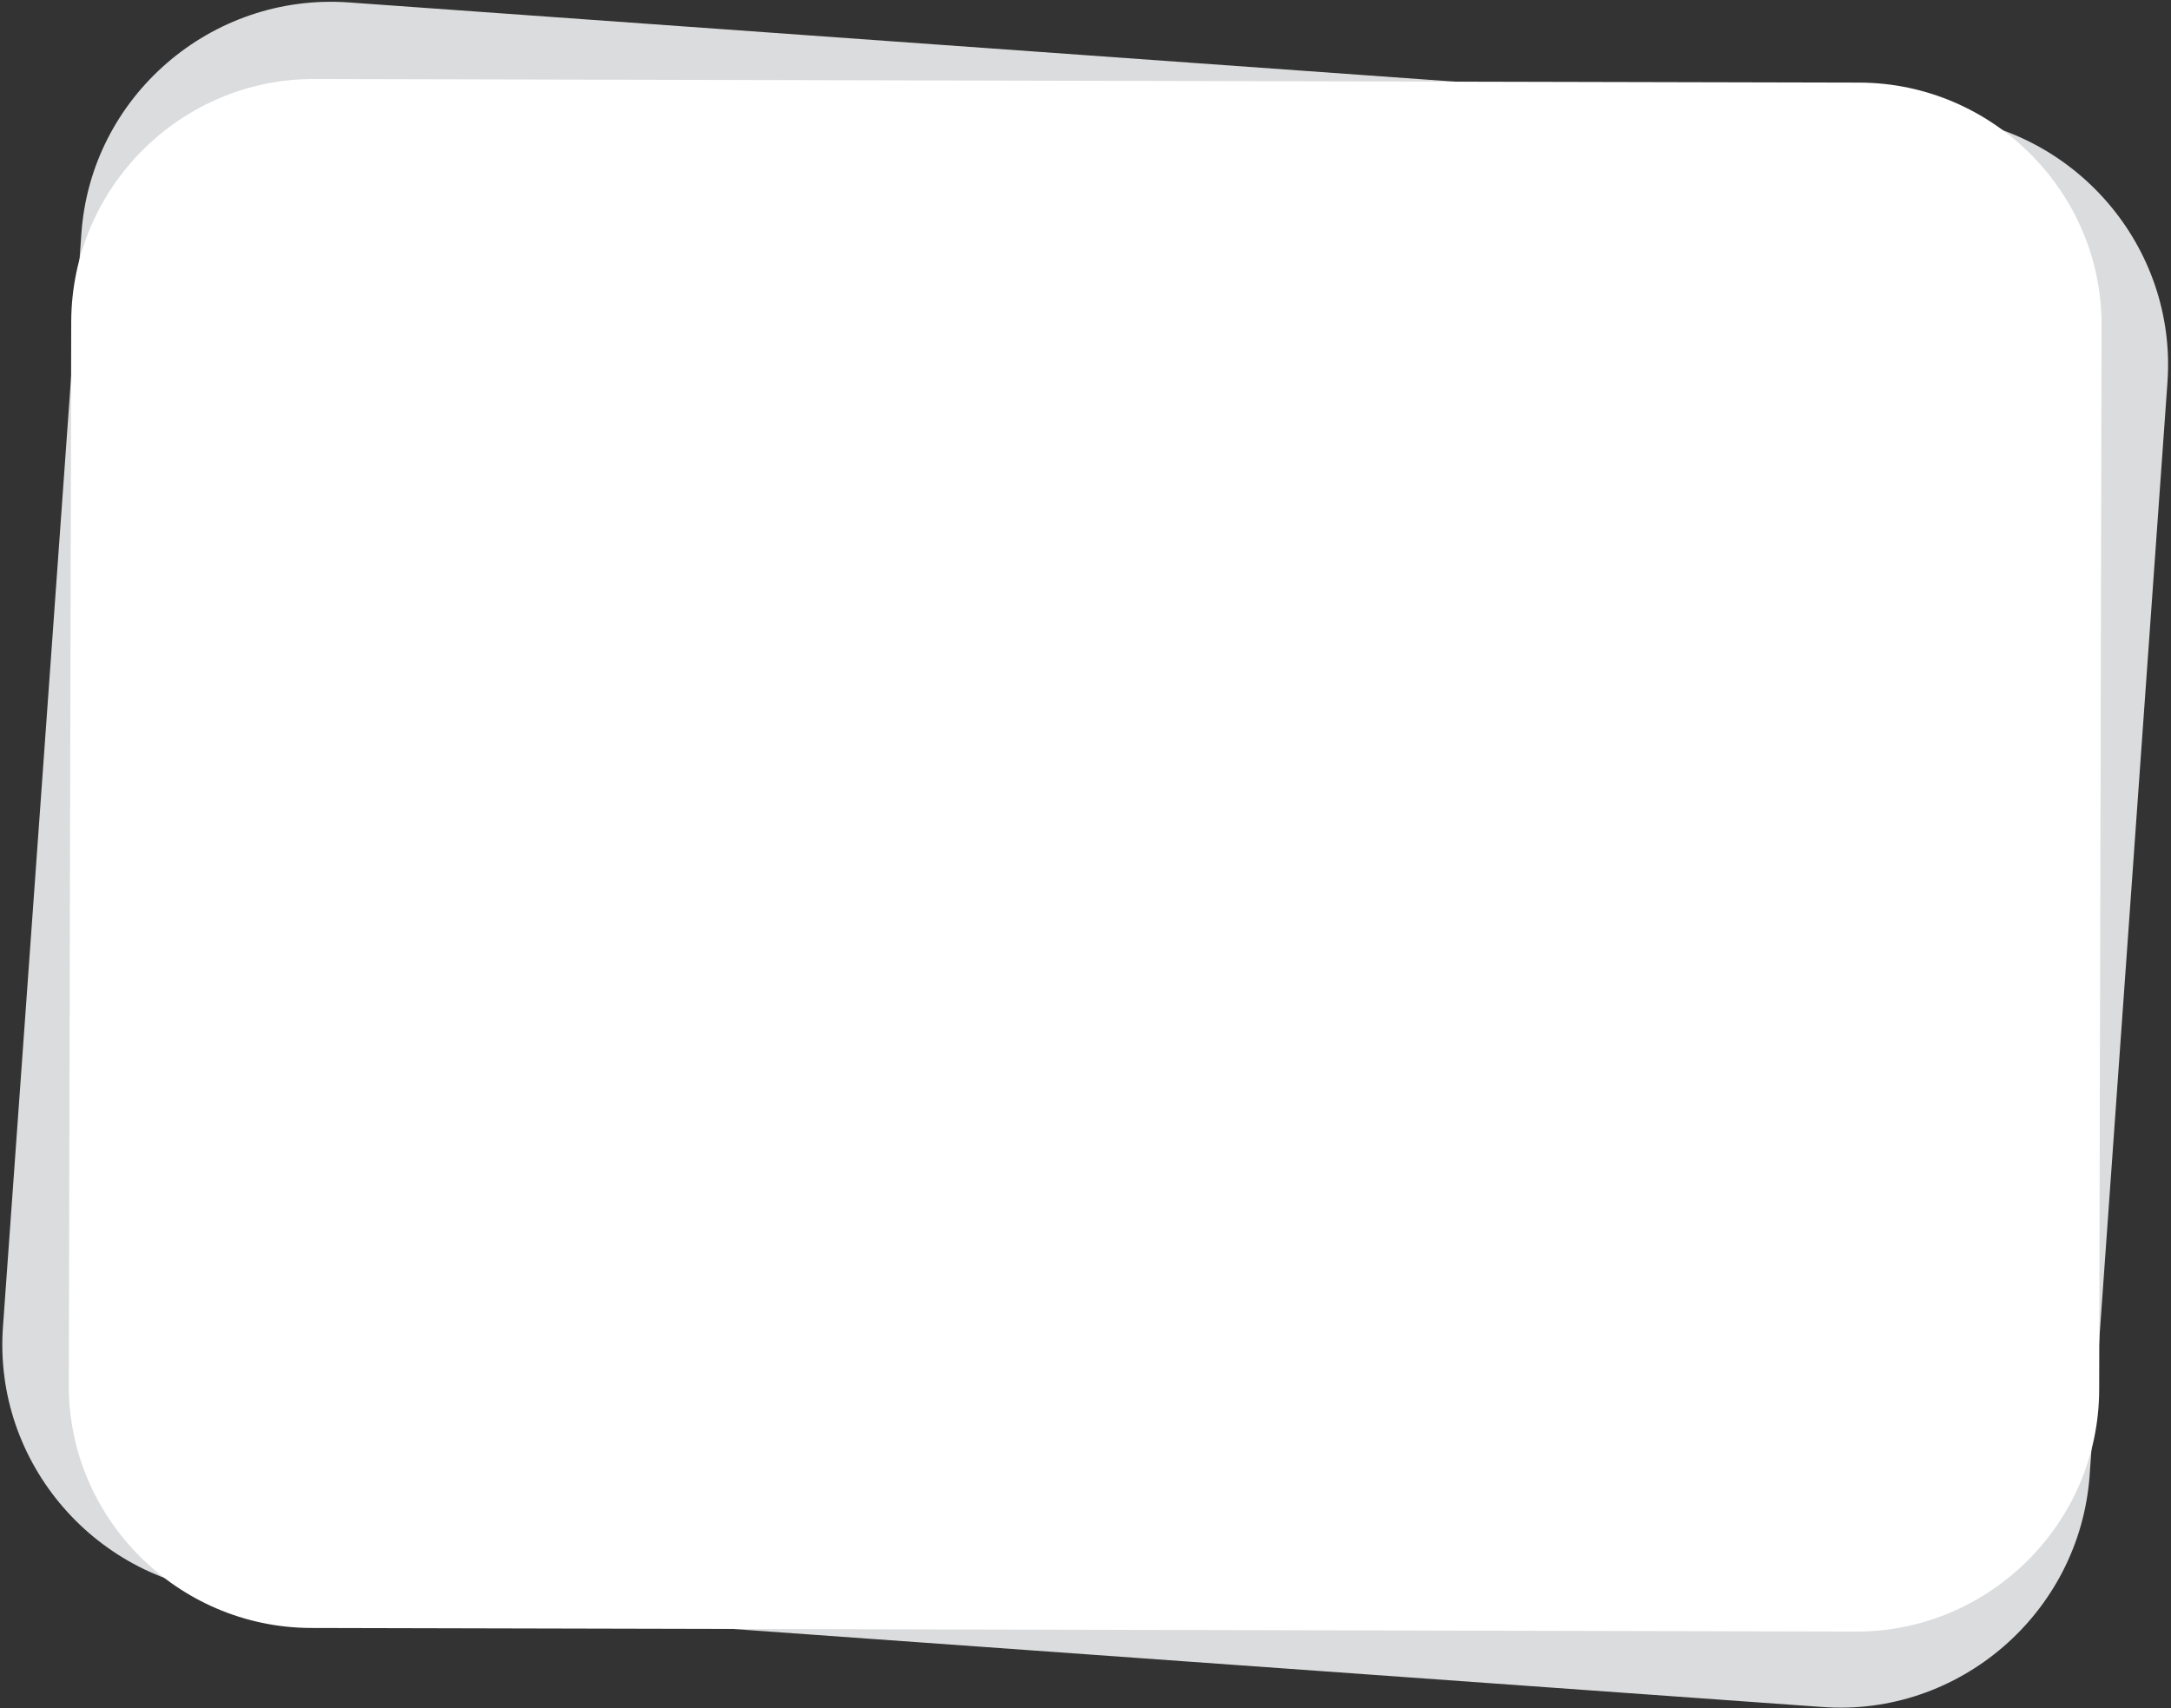
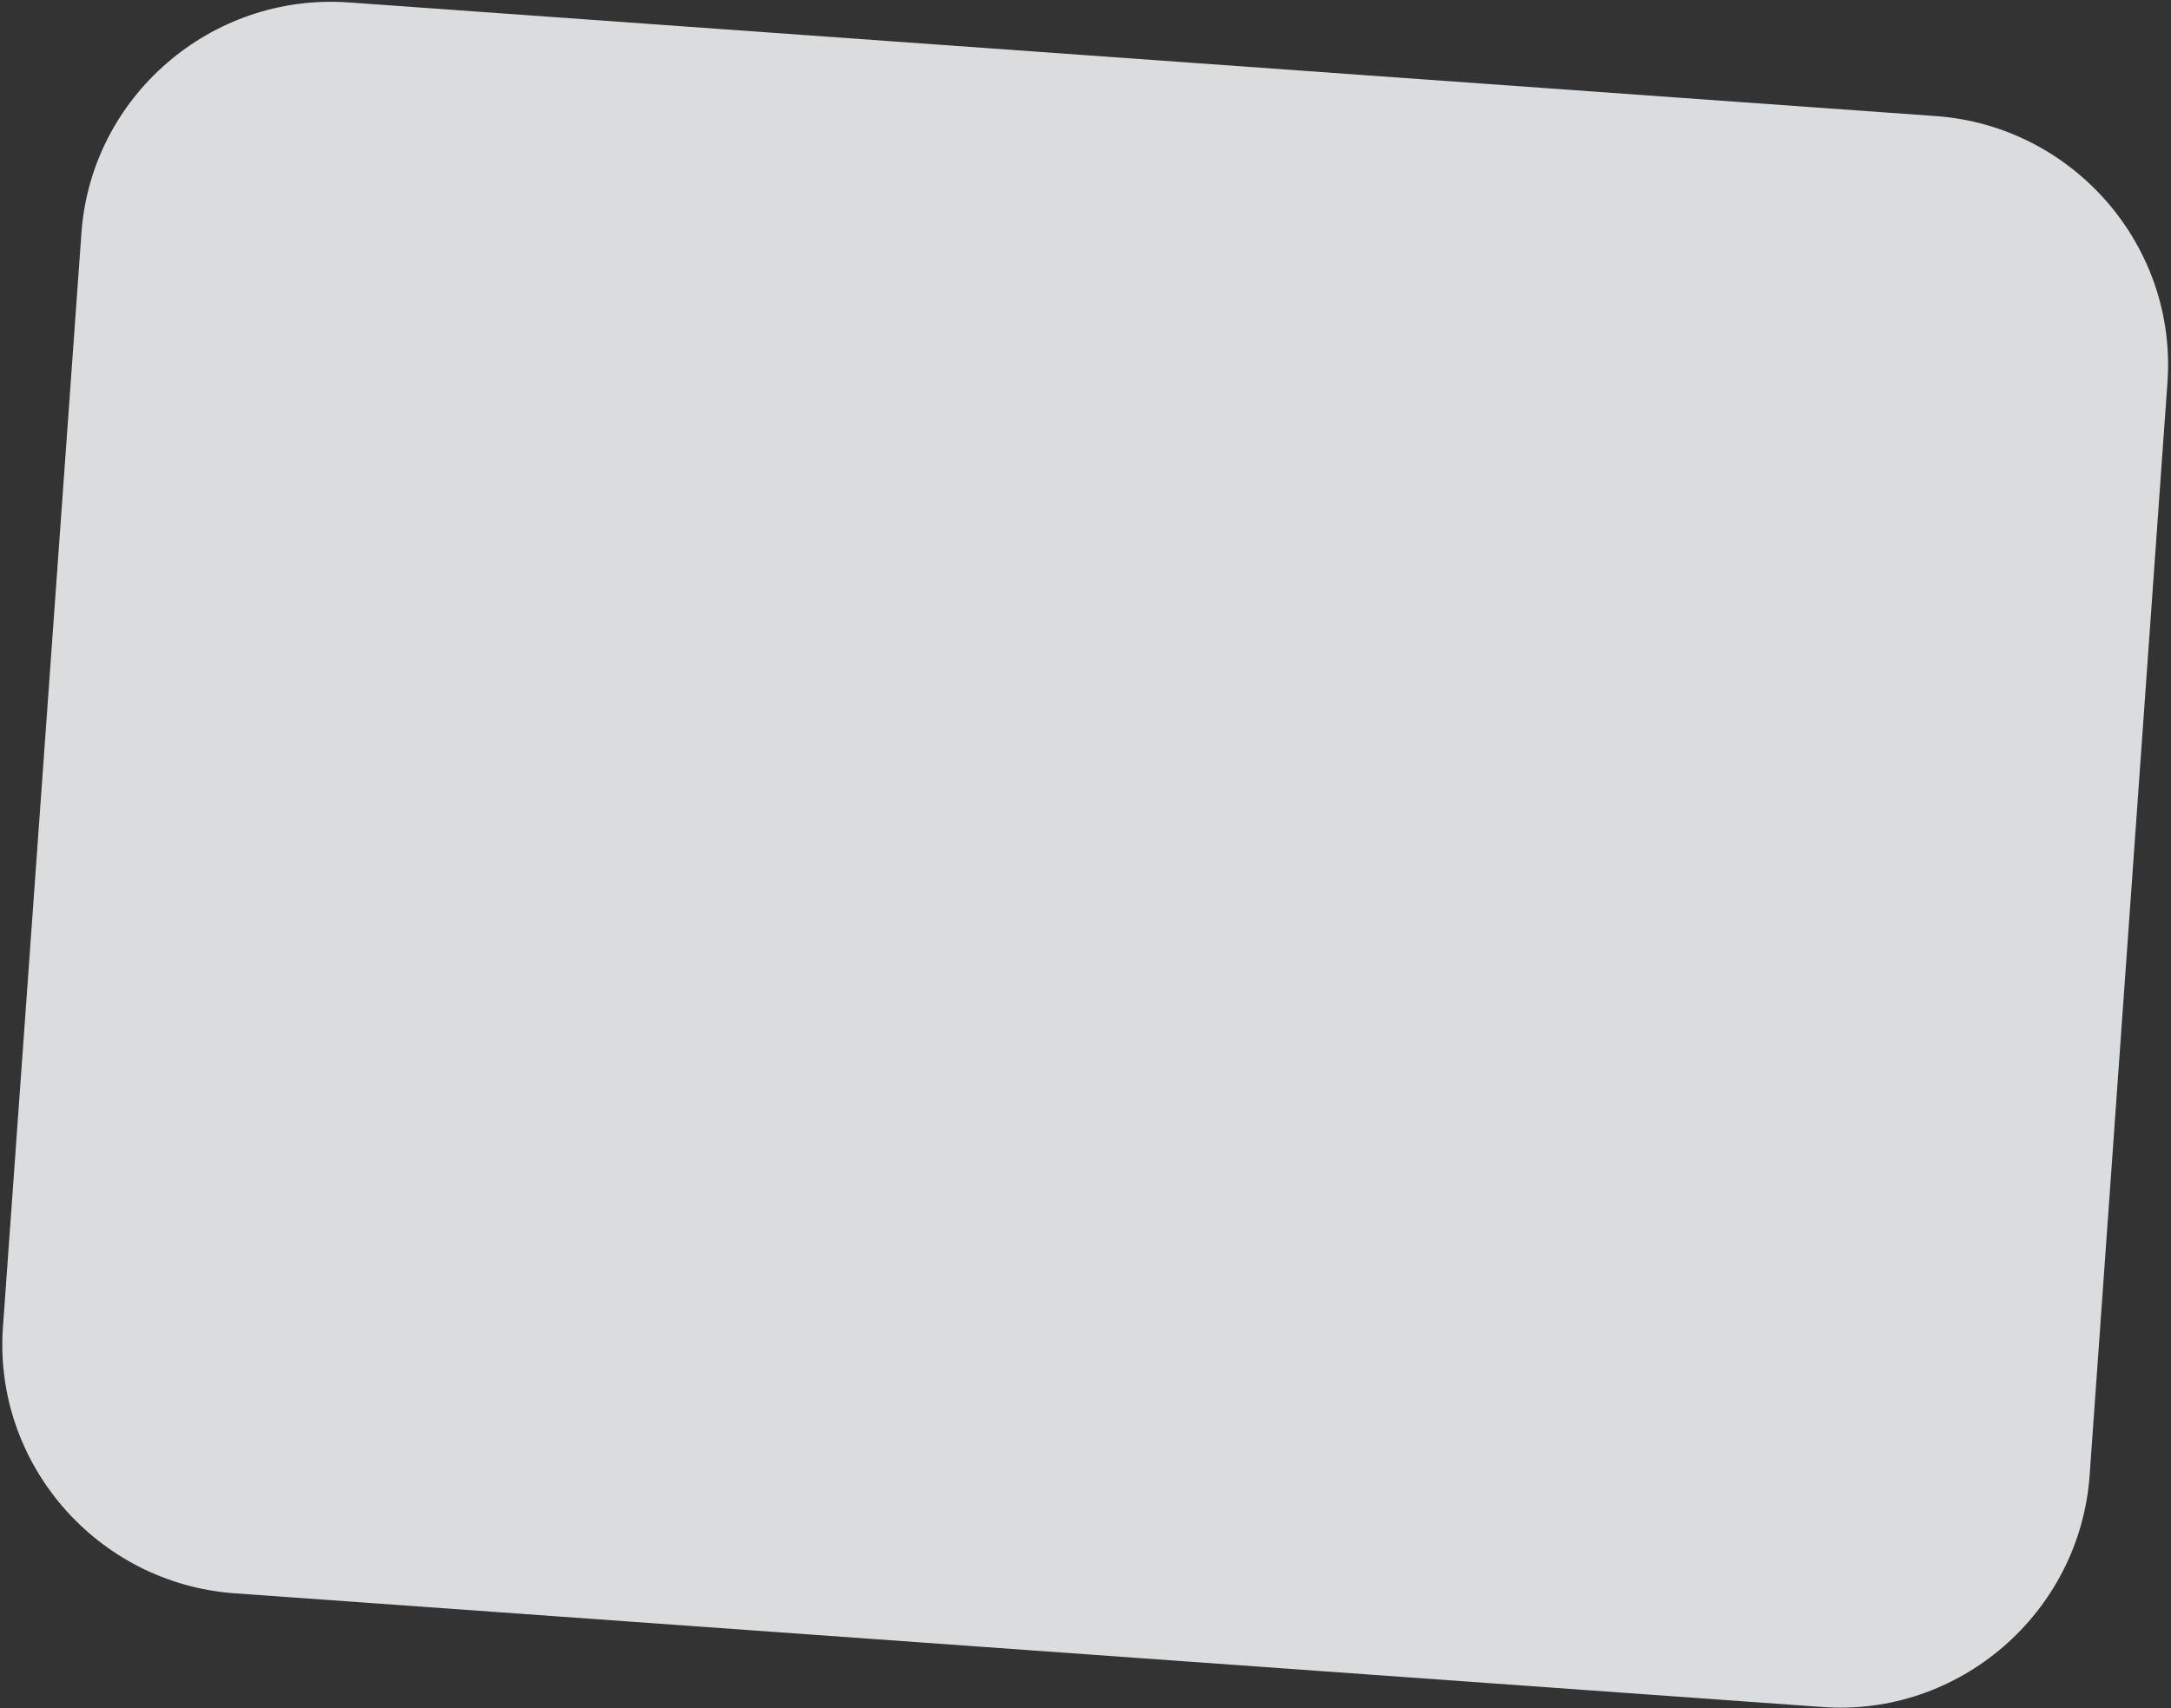
<svg xmlns="http://www.w3.org/2000/svg" id="Layer_1" x="0px" y="0px" viewBox="0 0 362.7 285.4" style="enable-background:new 0 0 362.7 285.4;" xml:space="preserve">
  <rect x="0" y="0" width="362.7" height="285.4" fill="#333333" stroke="none" />
  <style type="text/css"> .st0{fill:#DBDCDD;} .st1{fill:#FFFFFF;} </style>
  <path class="st0" d="M304.4,285.2l-265.3-19c-22.9-1.7-40.3-21.7-38.6-44.6L13.6,39C15.2,16.1,35.3-1.2,58.2,0.4l265.3,19 c22.9,1.7,40.3,21.7,38.6,44.6l-13,182.6C347.4,269.5,327.3,286.9,304.4,285.2z" />
-   <path class="st1" d="M310.2,272.6l-258.3-0.6c-22.3-0.1-40.5-18.4-40.4-40.6l0.4-177.7C12,31.3,30.2,13.2,52.4,13.2l258.3,0.6 c22.3,0.1,40.5,18.4,40.4,40.6l-0.4,177.7C350.7,254.4,332.4,272.6,310.2,272.6z" />
</svg>